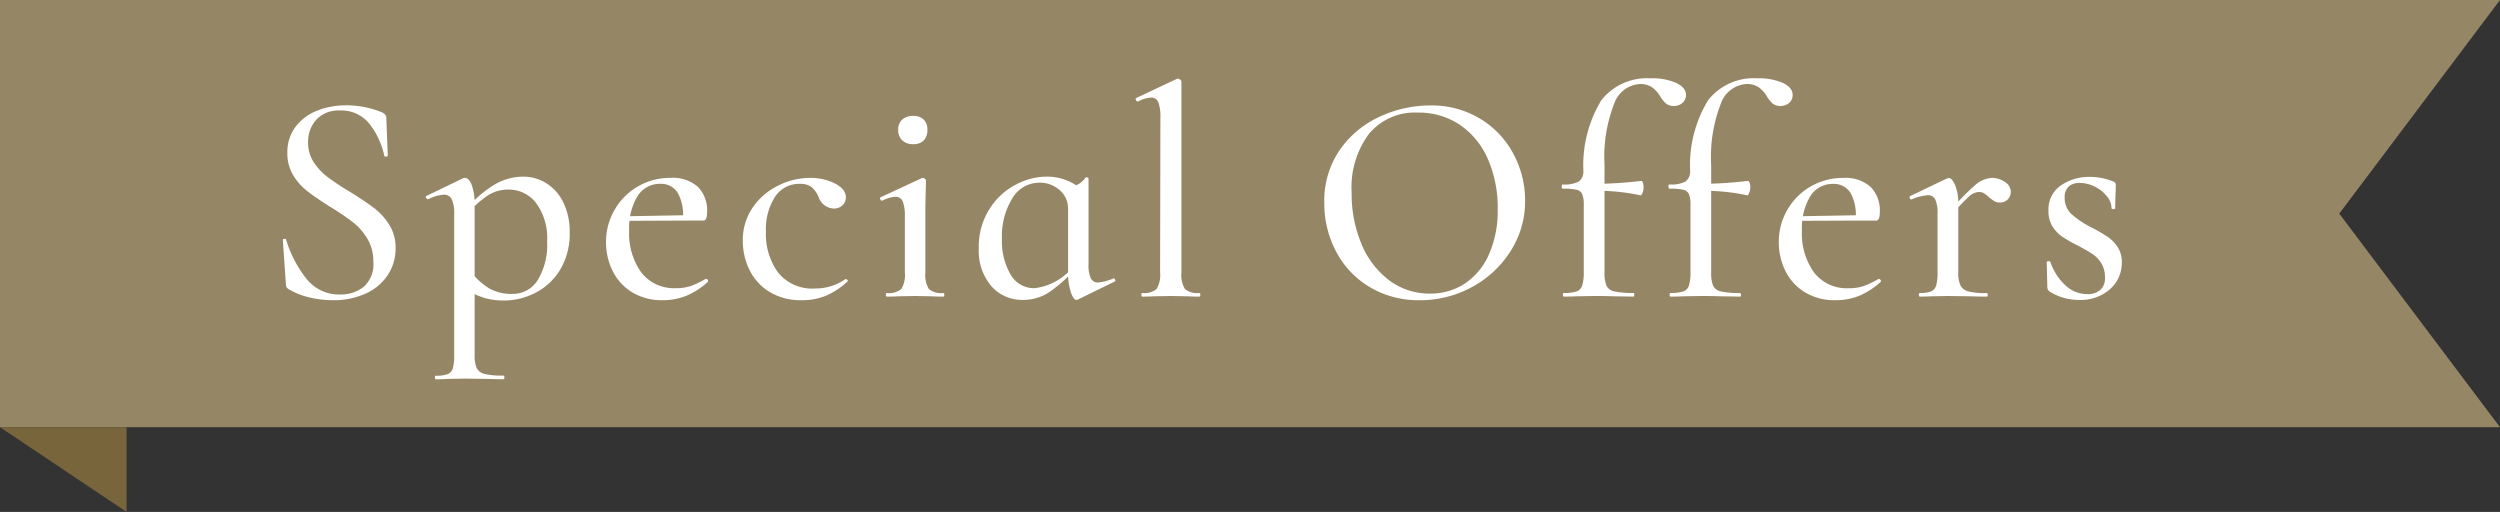
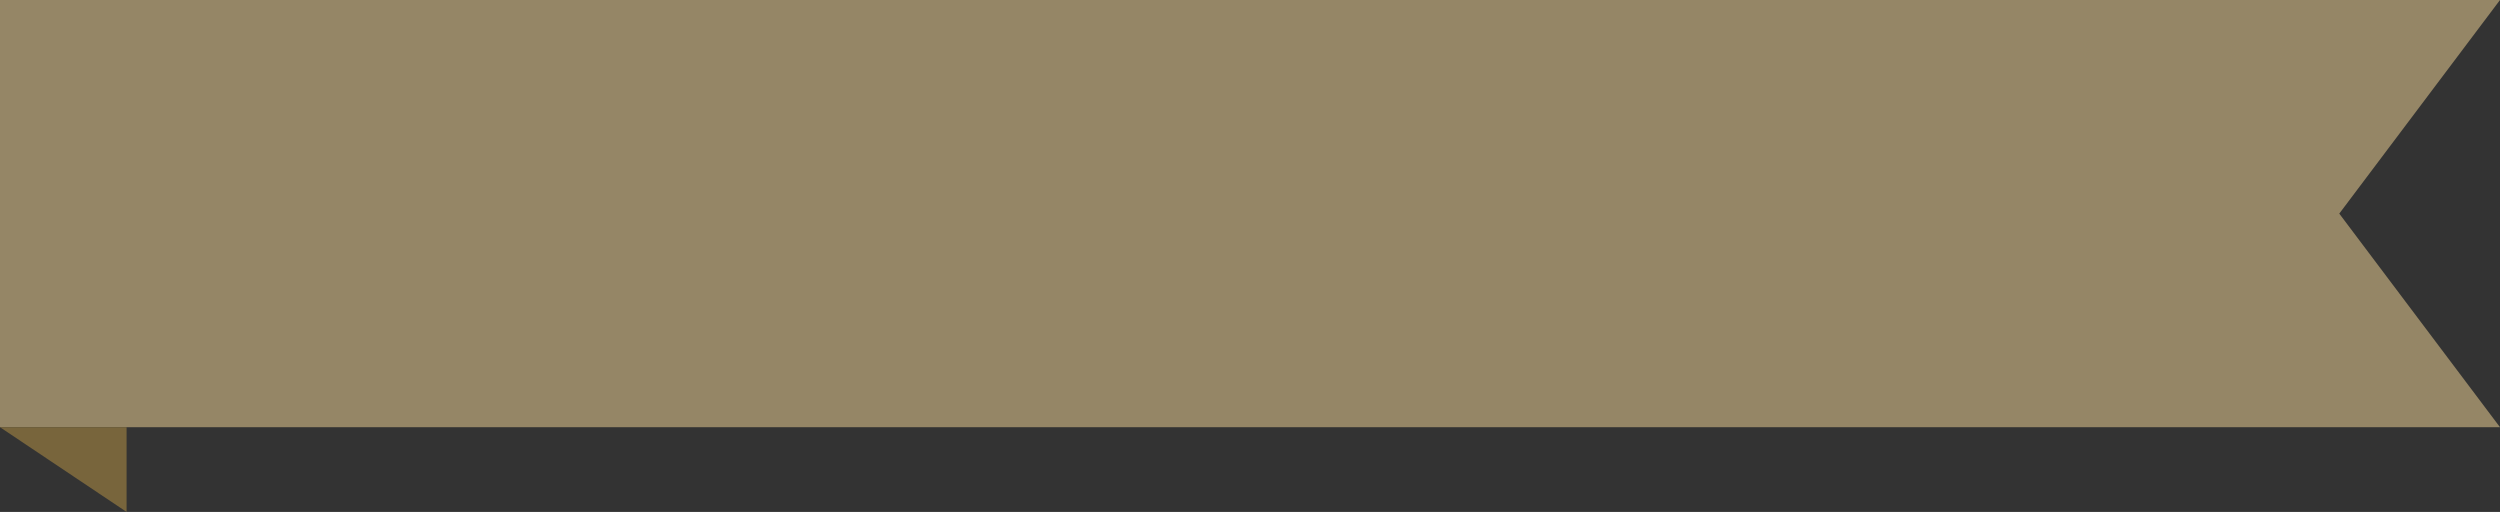
<svg xmlns="http://www.w3.org/2000/svg" width="158" height="32.354" viewBox="0 0 158 32.354">
  <rect x="0" y="0" width="158" height="32.354" fill="#333333" stroke="none" />
  <g id="グループ_225" data-name="グループ 225" transform="translate(591 -1438)">
    <g id="グループ_223" data-name="グループ 223" transform="translate(-681 163)">
      <path id="パス_176" data-name="パス 176" d="M248,1302H90v-27H248l-10.158,13.5Z" fill="#958666" />
      <path id="パス_177" data-name="パス 177" d="M90,1302h8v5.354Z" fill="#78653c" />
    </g>
-     <path id="パス_343" data-name="パス 343" d="M2.926-9.747a2.224,2.224,0,0,0,.361,1.263,3.822,3.822,0,0,0,.874.931,16.9,16.9,0,0,0,1.425.941q.95.589,1.51,1.016a4.037,4.037,0,0,1,.959,1.055,2.7,2.7,0,0,1,.4,1.482A3.034,3.034,0,0,1,7.97-1.377,3.266,3.266,0,0,1,6.584-.2a4.854,4.854,0,0,1-2.1.427,6.32,6.32,0,0,1-1.5-.181A4.415,4.415,0,0,1,1.691-.475a.334.334,0,0,1-.133-.133A.529.529,0,0,1,1.52-.836L1.33-3.553q-.019-.076.086-.095t.123.057A7.363,7.363,0,0,0,2.812-1.14,2.611,2.611,0,0,0,4.94-.133a2.333,2.333,0,0,0,1.5-.484A1.91,1.91,0,0,0,7.049-2.2a2.767,2.767,0,0,0-.38-1.463,3.834,3.834,0,0,0-.931-1.054A15.638,15.638,0,0,0,4.275-5.7q-.893-.57-1.416-.978a3.667,3.667,0,0,1-.883-1.007,2.651,2.651,0,0,1-.361-1.4,2.643,2.643,0,0,1,.523-1.653,3.118,3.118,0,0,1,1.368-1.017,4.811,4.811,0,0,1,1.777-.332,5.9,5.9,0,0,1,2.3.437q.285.133.285.342L7.961-8.93q0,.076-.1.086t-.123-.067a4.874,4.874,0,0,0-.884-1.938,2.254,2.254,0,0,0-1.929-.912,1.9,1.9,0,0,0-1.472.57A2.054,2.054,0,0,0,2.926-9.747ZM11,5.225q-.057,0-.057-.114T11,5a2,2,0,0,0,.741-.1.572.572,0,0,0,.333-.37,2.967,2.967,0,0,0,.085-.836V-5.206a2.166,2.166,0,0,0-.152-.941.531.531,0,0,0-.513-.294,2.469,2.469,0,0,0-.969.285h-.019a.141.141,0,0,1-.123-.095q-.048-.095.028-.114l2.28-1.1a.306.306,0,0,1,.133-.038q.266,0,.446.456a3.573,3.573,0,0,1,.181,1.273V3.686a1.97,1.97,0,0,0,.133.836.756.756,0,0,0,.513.37,4.83,4.83,0,0,0,1.178.1q.057,0,.057.114t-.057.114q-.665,0-1.045-.019l-1.425-.019-1.064.019Q11.476,5.225,11,5.225ZM15.333.247A4.437,4.437,0,0,1,14.069.085a6.17,6.17,0,0,1-1.245-.56l.4-1.083a4.382,4.382,0,0,0,1.14,1.036,2.852,2.852,0,0,0,1.482.351,1.844,1.844,0,0,0,1.586-.864,4.293,4.293,0,0,0,.6-2.461,3.737,3.737,0,0,0-.694-2.413,2.168,2.168,0,0,0-1.757-.855,2.367,2.367,0,0,0-1.311.38,6.452,6.452,0,0,0-1.254,1.121l-.171-.171a7.265,7.265,0,0,1,1.843-1.634,3.621,3.621,0,0,1,1.824-.513,2.742,2.742,0,0,1,1.472.418,2.927,2.927,0,0,1,1.073,1.216,4.114,4.114,0,0,1,.4,1.862,4.389,4.389,0,0,1-.636,2.442A3.9,3.9,0,0,1,17.233-.209,4.358,4.358,0,0,1,15.333.247ZM25.346.228a3.62,3.62,0,0,1-1.938-.5,3.25,3.25,0,0,1-1.235-1.349,4.039,4.039,0,0,1-.418-1.814A4.008,4.008,0,0,1,22.3-5.491a4.005,4.005,0,0,1,1.472-1.472,4.044,4.044,0,0,1,2.071-.542,2.388,2.388,0,0,1,1.71.561,2.111,2.111,0,0,1,.589,1.606q0,.532-.228.532H26.6a2.9,2.9,0,0,0-.295-1.72,1.222,1.222,0,0,0-1.111-.6,1.651,1.651,0,0,0-1.454.788,3.866,3.866,0,0,0-.522,2.157,4.217,4.217,0,0,0,.769,2.66,2.618,2.618,0,0,0,2.194.988,2.83,2.83,0,0,0,.95-.143,6.01,6.01,0,0,0,.931-.447h.019a.132.132,0,0,1,.1.067.1.1,0,0,1,.01.123,4.768,4.768,0,0,1-1.368.883A3.93,3.93,0,0,1,25.346.228Zm-2.584-5.3,4.256-.076v.342l-4.237.019ZM34.143.228a3.781,3.781,0,0,1-2.081-.541,3.361,3.361,0,0,1-1.254-1.4A4.136,4.136,0,0,1,30.4-3.515a3.62,3.62,0,0,1,.627-2.118,4.172,4.172,0,0,1,1.615-1.387,4.529,4.529,0,0,1,2.014-.484,3.435,3.435,0,0,1,1.558.352q.7.352.7.883a.675.675,0,0,1-.209.494.77.77,0,0,1-.57.209,1.056,1.056,0,0,1-.95-.741,1.708,1.708,0,0,0-.456-.627,1.205,1.205,0,0,0-.741-.19,1.8,1.8,0,0,0-1.558.826,3.8,3.8,0,0,0-.57,2.194,4.136,4.136,0,0,0,.769,2.584A2.766,2.766,0,0,0,34.979-.513a3.274,3.274,0,0,0,1.9-.589h.038a.136.136,0,0,1,.1.057q.047.057-.009.095a4.7,4.7,0,0,1-1.349.893A3.916,3.916,0,0,1,34.143.228ZM39.5,0q-.057,0-.057-.114T39.5-.228a1.212,1.212,0,0,0,.922-.256,1.744,1.744,0,0,0,.218-1.055V-5.054a2.51,2.51,0,0,0-.133-.96.478.478,0,0,0-.475-.294,2.041,2.041,0,0,0-.817.247H39.2q-.076,0-.114-.1t.038-.124l2.584-1.2.076-.019a.2.2,0,0,1,.124.057.171.171,0,0,1,.067.133q0,.133-.019.76t-.019,1.482v3.534a1.744,1.744,0,0,0,.219,1.055,1.212,1.212,0,0,0,.921.256q.057,0,.057.114T43.073,0q-.456,0-.741-.019L41.287-.038l-1.045.019Q39.957,0,39.5,0Zm1.672-9.633a.981.981,0,0,1-.694-.238.874.874,0,0,1-.257-.674.819.819,0,0,1,.257-.646,1.006,1.006,0,0,1,.694-.228.907.907,0,0,1,.655.228.853.853,0,0,1,.237.646.935.935,0,0,1-.228.674A.88.88,0,0,1,41.173-9.633ZM48.089.209a2.581,2.581,0,0,1-1.976-.864,3.438,3.438,0,0,1-.8-2.423,4.448,4.448,0,0,1,.636-2.394,4.35,4.35,0,0,1,1.634-1.568,4.233,4.233,0,0,1,2.042-.542,3.35,3.35,0,0,1,1.273.247,2.917,2.917,0,0,1,1.026.684l-.969,1.1a1.516,1.516,0,0,0-.532-1.178A1.846,1.846,0,0,0,49.153-7.2a1.985,1.985,0,0,0-1.719.988,4.522,4.522,0,0,0-.656,2.546,4.161,4.161,0,0,0,.551,2.28,1.7,1.7,0,0,0,1.5.855A3.666,3.666,0,0,0,51.281-1.9l.152.133A9.775,9.775,0,0,1,49.828-.323,2.985,2.985,0,0,1,48.089.209Zm3.4,0q-.19,0-.361-.494a3.891,3.891,0,0,1-.171-1.254v-5.3a3.838,3.838,0,0,0,.684-.285,1.375,1.375,0,0,0,.418-.4.077.077,0,0,1,.057-.019.17.17,0,0,1,.086.029q.047.029.047.048v5.434a1.967,1.967,0,0,0,.143.874.5.5,0,0,0,.485.266,3.447,3.447,0,0,0,.931-.247l.038-.019q.057,0,.086.1T53.9-.95L51.566.19ZM55.632,0q-.038,0-.038-.114t.038-.114a1.212,1.212,0,0,0,.922-.256,1.744,1.744,0,0,0,.218-1.055l.019-9.766a2.579,2.579,0,0,0-.133-.978.464.464,0,0,0-.456-.295,1.936,1.936,0,0,0-.817.247h-.019q-.076,0-.124-.1t.028-.123l2.546-1.2.076-.019a.277.277,0,0,1,.142.057.161.161,0,0,1,.085.133V-1.539A1.744,1.744,0,0,0,58.34-.484a1.18,1.18,0,0,0,.9.256q.076,0,.076.114T59.242,0q-.437,0-.7-.019l-1.1-.019-1.064.019Q56.107,0,55.632,0ZM73.169.228A5.992,5.992,0,0,1,70.024-.6,5.661,5.661,0,0,1,67.9-2.84a6.489,6.489,0,0,1-.751-3.088,5.656,5.656,0,0,1,.988-3.353,6.191,6.191,0,0,1,2.536-2.1,7.58,7.58,0,0,1,3.164-.7,5.911,5.911,0,0,1,3.173.845,5.73,5.73,0,0,1,2.1,2.232,6.223,6.223,0,0,1,.731,2.945,5.825,5.825,0,0,1-.912,3.173,6.552,6.552,0,0,1-2.441,2.28A6.8,6.8,0,0,1,73.169.228Zm.665-.418a3.935,3.935,0,0,0,2.185-.627,4.242,4.242,0,0,0,1.529-1.834,6.784,6.784,0,0,0,.561-2.879,7.679,7.679,0,0,0-.617-3.154,5,5,0,0,0-1.767-2.166,4.644,4.644,0,0,0-2.67-.779,3.765,3.765,0,0,0-3.078,1.34,5.652,5.652,0,0,0-1.1,3.7A8.216,8.216,0,0,0,69.5-3.325a5.454,5.454,0,0,0,1.757,2.3A4.219,4.219,0,0,0,73.834-.19ZM82.289,0q-.057,0-.057-.114t.057-.114a2.507,2.507,0,0,0,.808-.1.57.57,0,0,0,.351-.37,2.782,2.782,0,0,0,.1-.846V-5.814a1.715,1.715,0,0,0-.1-.665.5.5,0,0,0-.361-.276,4.023,4.023,0,0,0-.874-.066q-.057,0-.057-.133t.057-.133a2,2,0,0,0,1.016-.181.786.786,0,0,0,.295-.675,7.911,7.911,0,0,1,1.14-4.474,3.665,3.665,0,0,1,3.116-1.378A3.736,3.736,0,0,1,89.4-13.5q.608.295.608.75a.633.633,0,0,1-.228.513.806.806,0,0,1-.532.19.761.761,0,0,1-.485-.142,1.747,1.747,0,0,1-.37-.447,1.938,1.938,0,0,0-.541-.6,1.311,1.311,0,0,0-.751-.2,1.839,1.839,0,0,0-1.634,1.254,9.214,9.214,0,0,0-.608,3.838v6.8a2.17,2.17,0,0,0,.123.855.7.7,0,0,0,.5.361,5.417,5.417,0,0,0,1.2.1q.057,0,.057.114T86.678,0L85.4-.019q-.4-.019-1.216-.019l-1.1.019Q82.8,0,82.289,0Zm4.845-6.4a12.756,12.756,0,0,0-2.85-.285v-.437a27.79,27.79,0,0,0,2.907-.19q.057,0,.1.133a1.108,1.108,0,0,1,.038.3.893.893,0,0,1-.067.323Q87.191-6.384,87.134-6.4Zm1.9,6.4q-.057,0-.057-.114t.057-.114a2.507,2.507,0,0,0,.808-.1.57.57,0,0,0,.351-.37,2.782,2.782,0,0,0,.1-.846V-5.814a1.715,1.715,0,0,0-.1-.665.5.5,0,0,0-.361-.276,4.023,4.023,0,0,0-.874-.066q-.057,0-.057-.133t.057-.133a2,2,0,0,0,1.016-.181.786.786,0,0,0,.295-.675,7.911,7.911,0,0,1,1.14-4.474,3.665,3.665,0,0,1,3.116-1.378,3.736,3.736,0,0,1,1.615.295q.608.295.608.75a.633.633,0,0,1-.228.513.806.806,0,0,1-.532.19.761.761,0,0,1-.485-.142,1.747,1.747,0,0,1-.37-.447,1.938,1.938,0,0,0-.541-.6,1.311,1.311,0,0,0-.751-.2,1.839,1.839,0,0,0-1.634,1.254A9.214,9.214,0,0,0,91.6-8.341v6.8a2.17,2.17,0,0,0,.123.855.7.7,0,0,0,.5.361,5.417,5.417,0,0,0,1.2.1q.057,0,.057.114T93.423,0L92.15-.019q-.4-.019-1.216-.019l-1.1.019Q89.547,0,89.034,0Zm4.845-6.4a12.756,12.756,0,0,0-2.85-.285v-.437a27.79,27.79,0,0,0,2.907-.19q.057,0,.1.133a1.108,1.108,0,0,1,.038.3A.893.893,0,0,1,94-6.555Q93.936-6.384,93.879-6.4ZM99.465.228a3.62,3.62,0,0,1-1.938-.5,3.25,3.25,0,0,1-1.235-1.349,4.039,4.039,0,0,1-.418-1.814,4.008,4.008,0,0,1,.541-2.052,4.005,4.005,0,0,1,1.473-1.472,4.044,4.044,0,0,1,2.071-.542,2.388,2.388,0,0,1,1.71.561,2.111,2.111,0,0,1,.589,1.606q0,.532-.228.532h-1.311a2.9,2.9,0,0,0-.295-1.72,1.222,1.222,0,0,0-1.111-.6,1.651,1.651,0,0,0-1.454.788,3.866,3.866,0,0,0-.522,2.157,4.217,4.217,0,0,0,.77,2.66,2.618,2.618,0,0,0,2.195.988,2.83,2.83,0,0,0,.95-.143,6.01,6.01,0,0,0,.931-.447h.019a.132.132,0,0,1,.1.067.1.1,0,0,1,.01.123,4.768,4.768,0,0,1-1.368.883A3.93,3.93,0,0,1,99.465.228Zm-2.584-5.3,4.256-.076v.342L96.9-4.788Zm9.8-.285a12.37,12.37,0,0,1,1.605-1.691,1.773,1.773,0,0,1,1.054-.456,1.433,1.433,0,0,1,.817.257.738.738,0,0,1,.38.617.677.677,0,0,1-.19.484.675.675,0,0,1-.513.2.622.622,0,0,1-.342-.085,3.943,3.943,0,0,1-.342-.257,2.338,2.338,0,0,0-.313-.247.63.63,0,0,0-.332-.076.987.987,0,0,0-.6.275A11.474,11.474,0,0,0,106.8-5.149ZM104.785,0q-.057,0-.057-.114t.057-.114a1.855,1.855,0,0,0,.713-.1.577.577,0,0,0,.323-.38,2.982,2.982,0,0,0,.086-.826v-3.7a2.093,2.093,0,0,0-.143-.9.5.5,0,0,0-.485-.275,3.178,3.178,0,0,0-1.007.266h-.038q-.057,0-.086-.095t.029-.114l2.337-1.121.114-.019q.19,0,.389.447a2.893,2.893,0,0,1,.2,1.168v4.351a1.862,1.862,0,0,0,.143.826.782.782,0,0,0,.522.38,4.618,4.618,0,0,0,1.14.1q.057,0,.057.114T109.022,0q-.627,0-1.007-.019l-1.444-.019-1.064.019Q105.241,0,104.785,0Zm9.158-6.251a1.356,1.356,0,0,0,.418,1.026,5.73,5.73,0,0,0,1.235.836,10.6,10.6,0,0,1,1.045.6,2.359,2.359,0,0,1,.646.655,1.742,1.742,0,0,1,.266.988,2.211,2.211,0,0,1-.731,1.663,2.8,2.8,0,0,1-2,.693,3.432,3.432,0,0,1-1.862-.551.328.328,0,0,1-.114-.228l-.038-1.6q0-.057.1-.067t.123.029a3.6,3.6,0,0,0,.96,1.5,2.019,2.019,0,0,0,1.378.551,1.19,1.19,0,0,0,.826-.266,1,1,0,0,0,.294-.779,1.69,1.69,0,0,0-.228-.9,1.853,1.853,0,0,0-.561-.589q-.332-.219-.9-.523a8.889,8.889,0,0,1-1.007-.57,2.233,2.233,0,0,1-.618-.646,1.791,1.791,0,0,1-.257-.988,1.828,1.828,0,0,1,.779-1.606,3.18,3.18,0,0,1,1.862-.542A3.81,3.81,0,0,1,117-7.277a.213.213,0,0,1,.171.209q0,.418-.019.646l-.019.836q0,.057-.114.057t-.114-.057a1.217,1.217,0,0,0-.3-.76,2.219,2.219,0,0,0-.77-.608,2.119,2.119,0,0,0-.941-.228,1.034,1.034,0,0,0-.693.218A.889.889,0,0,0,113.943-6.251Z" transform="translate(-574.454 1456.745)" fill="#fff" />
  </g>
</svg>